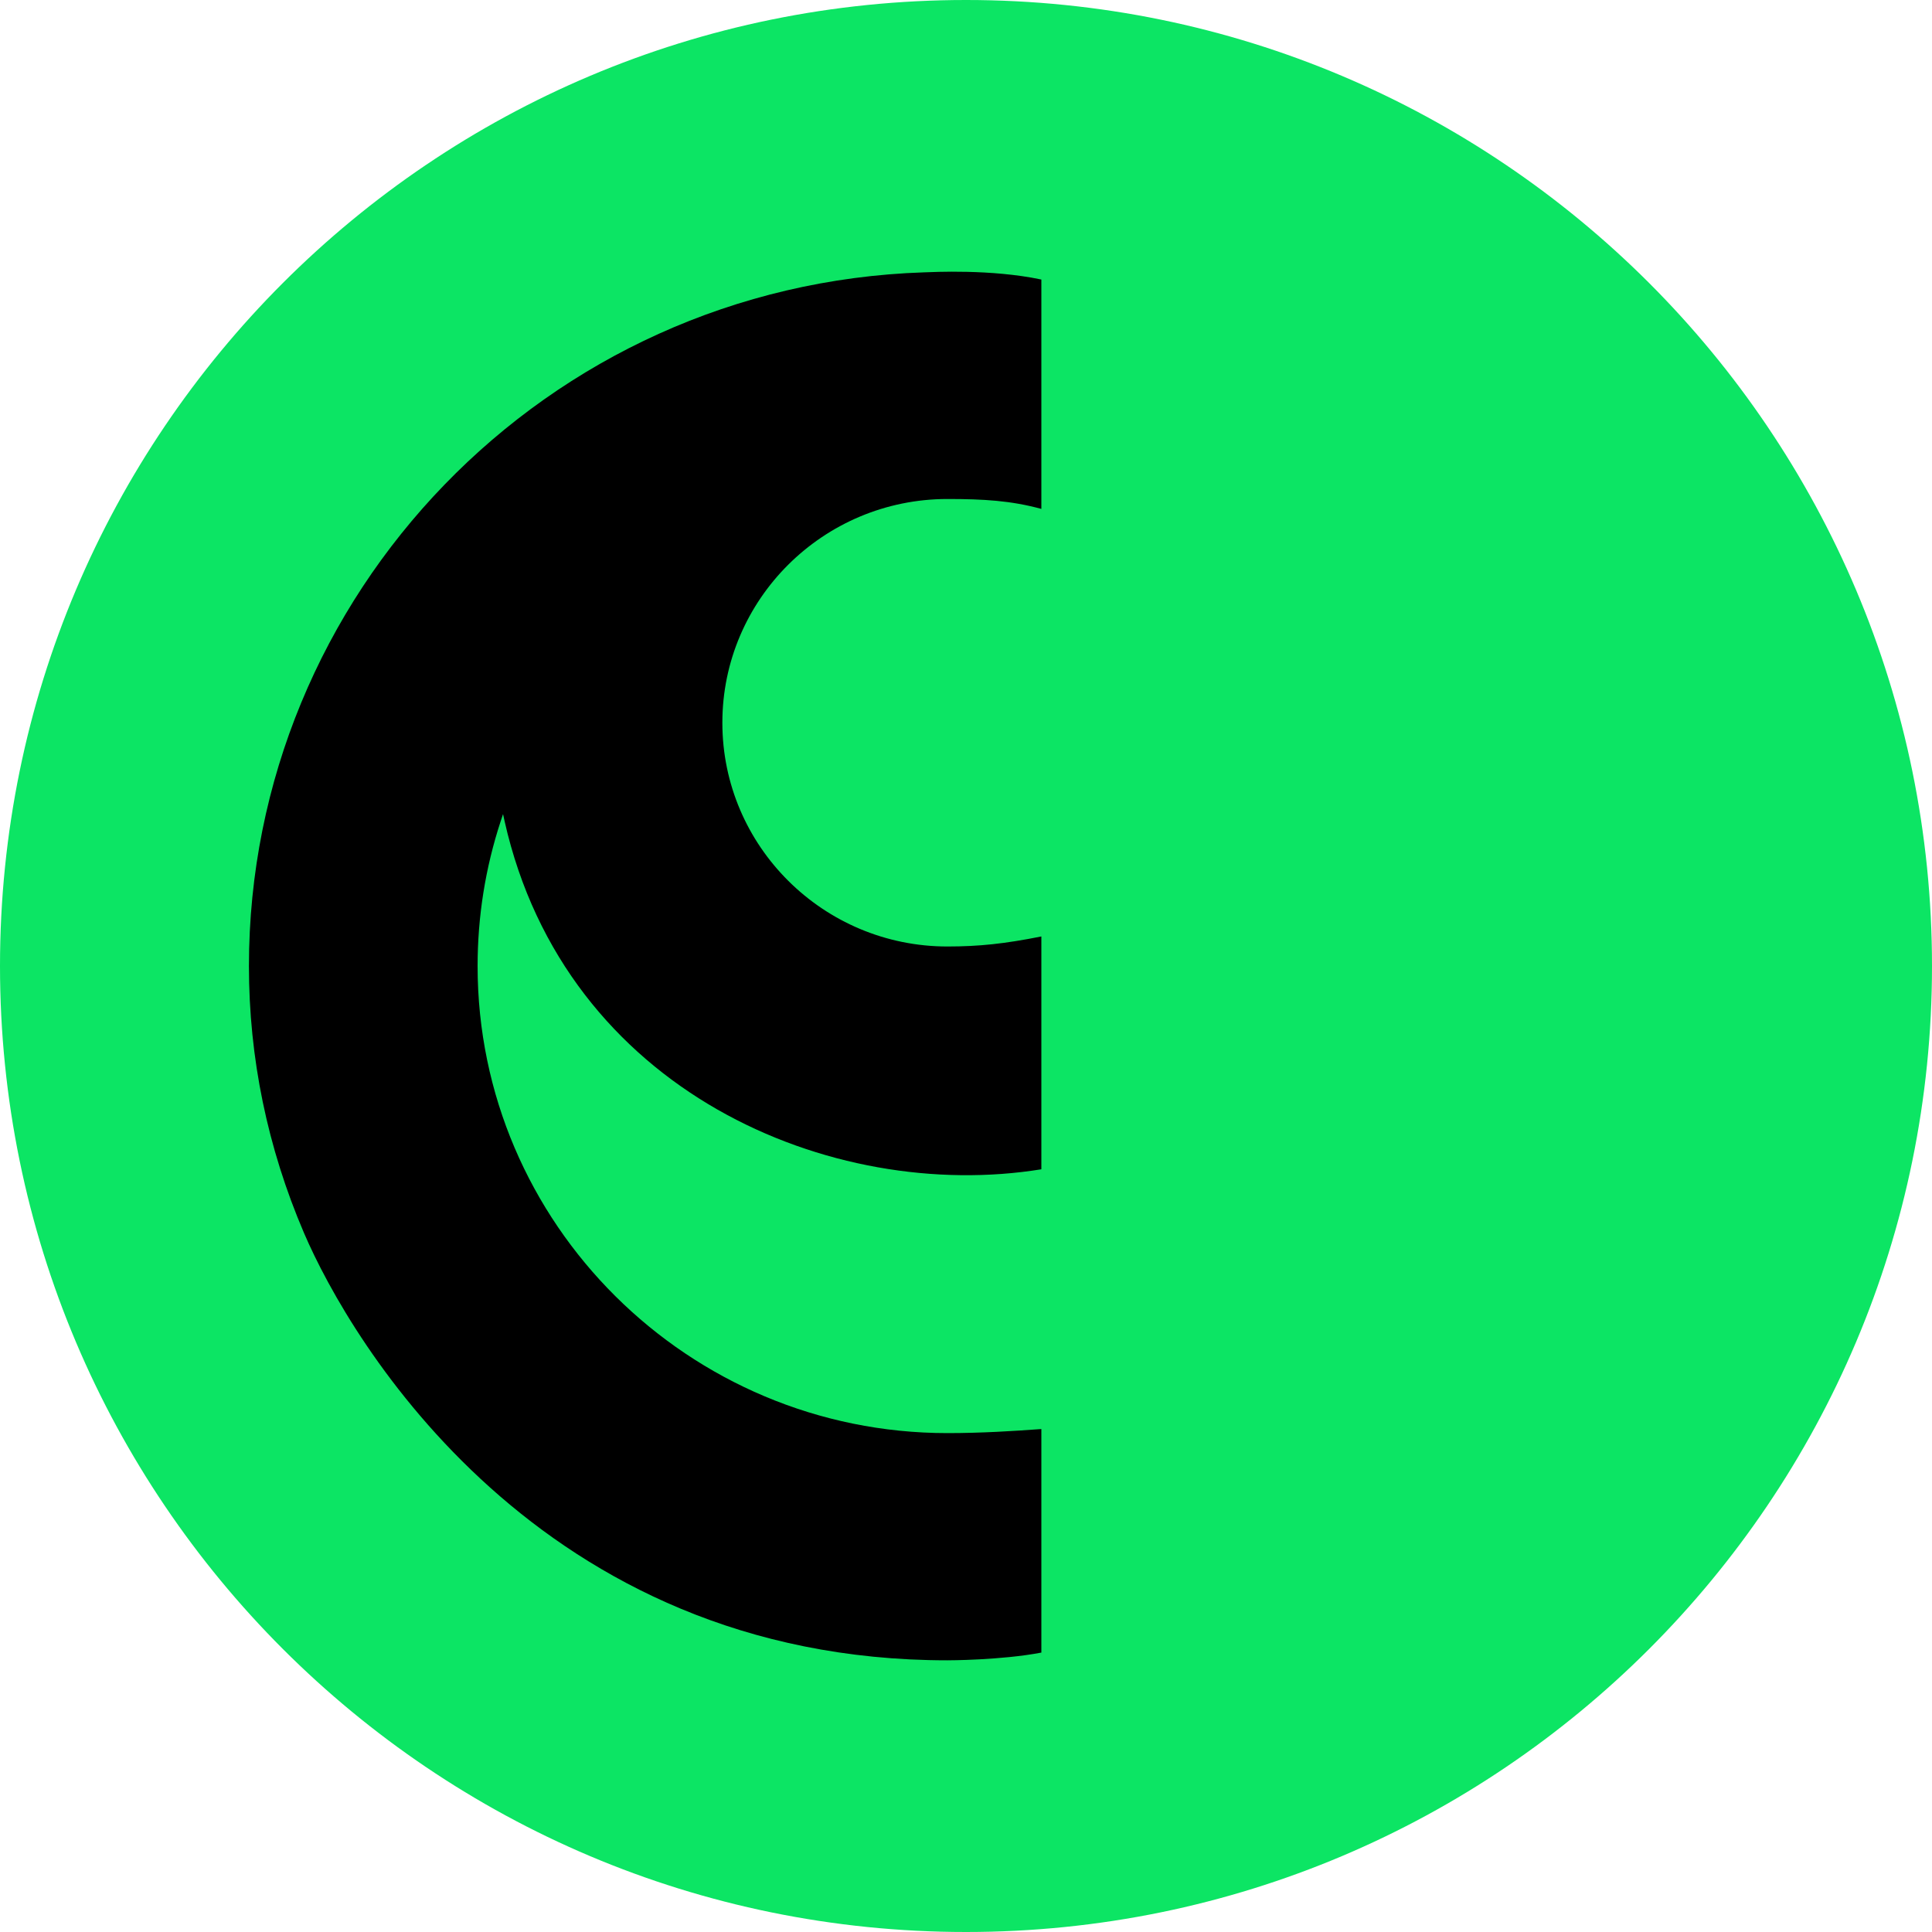
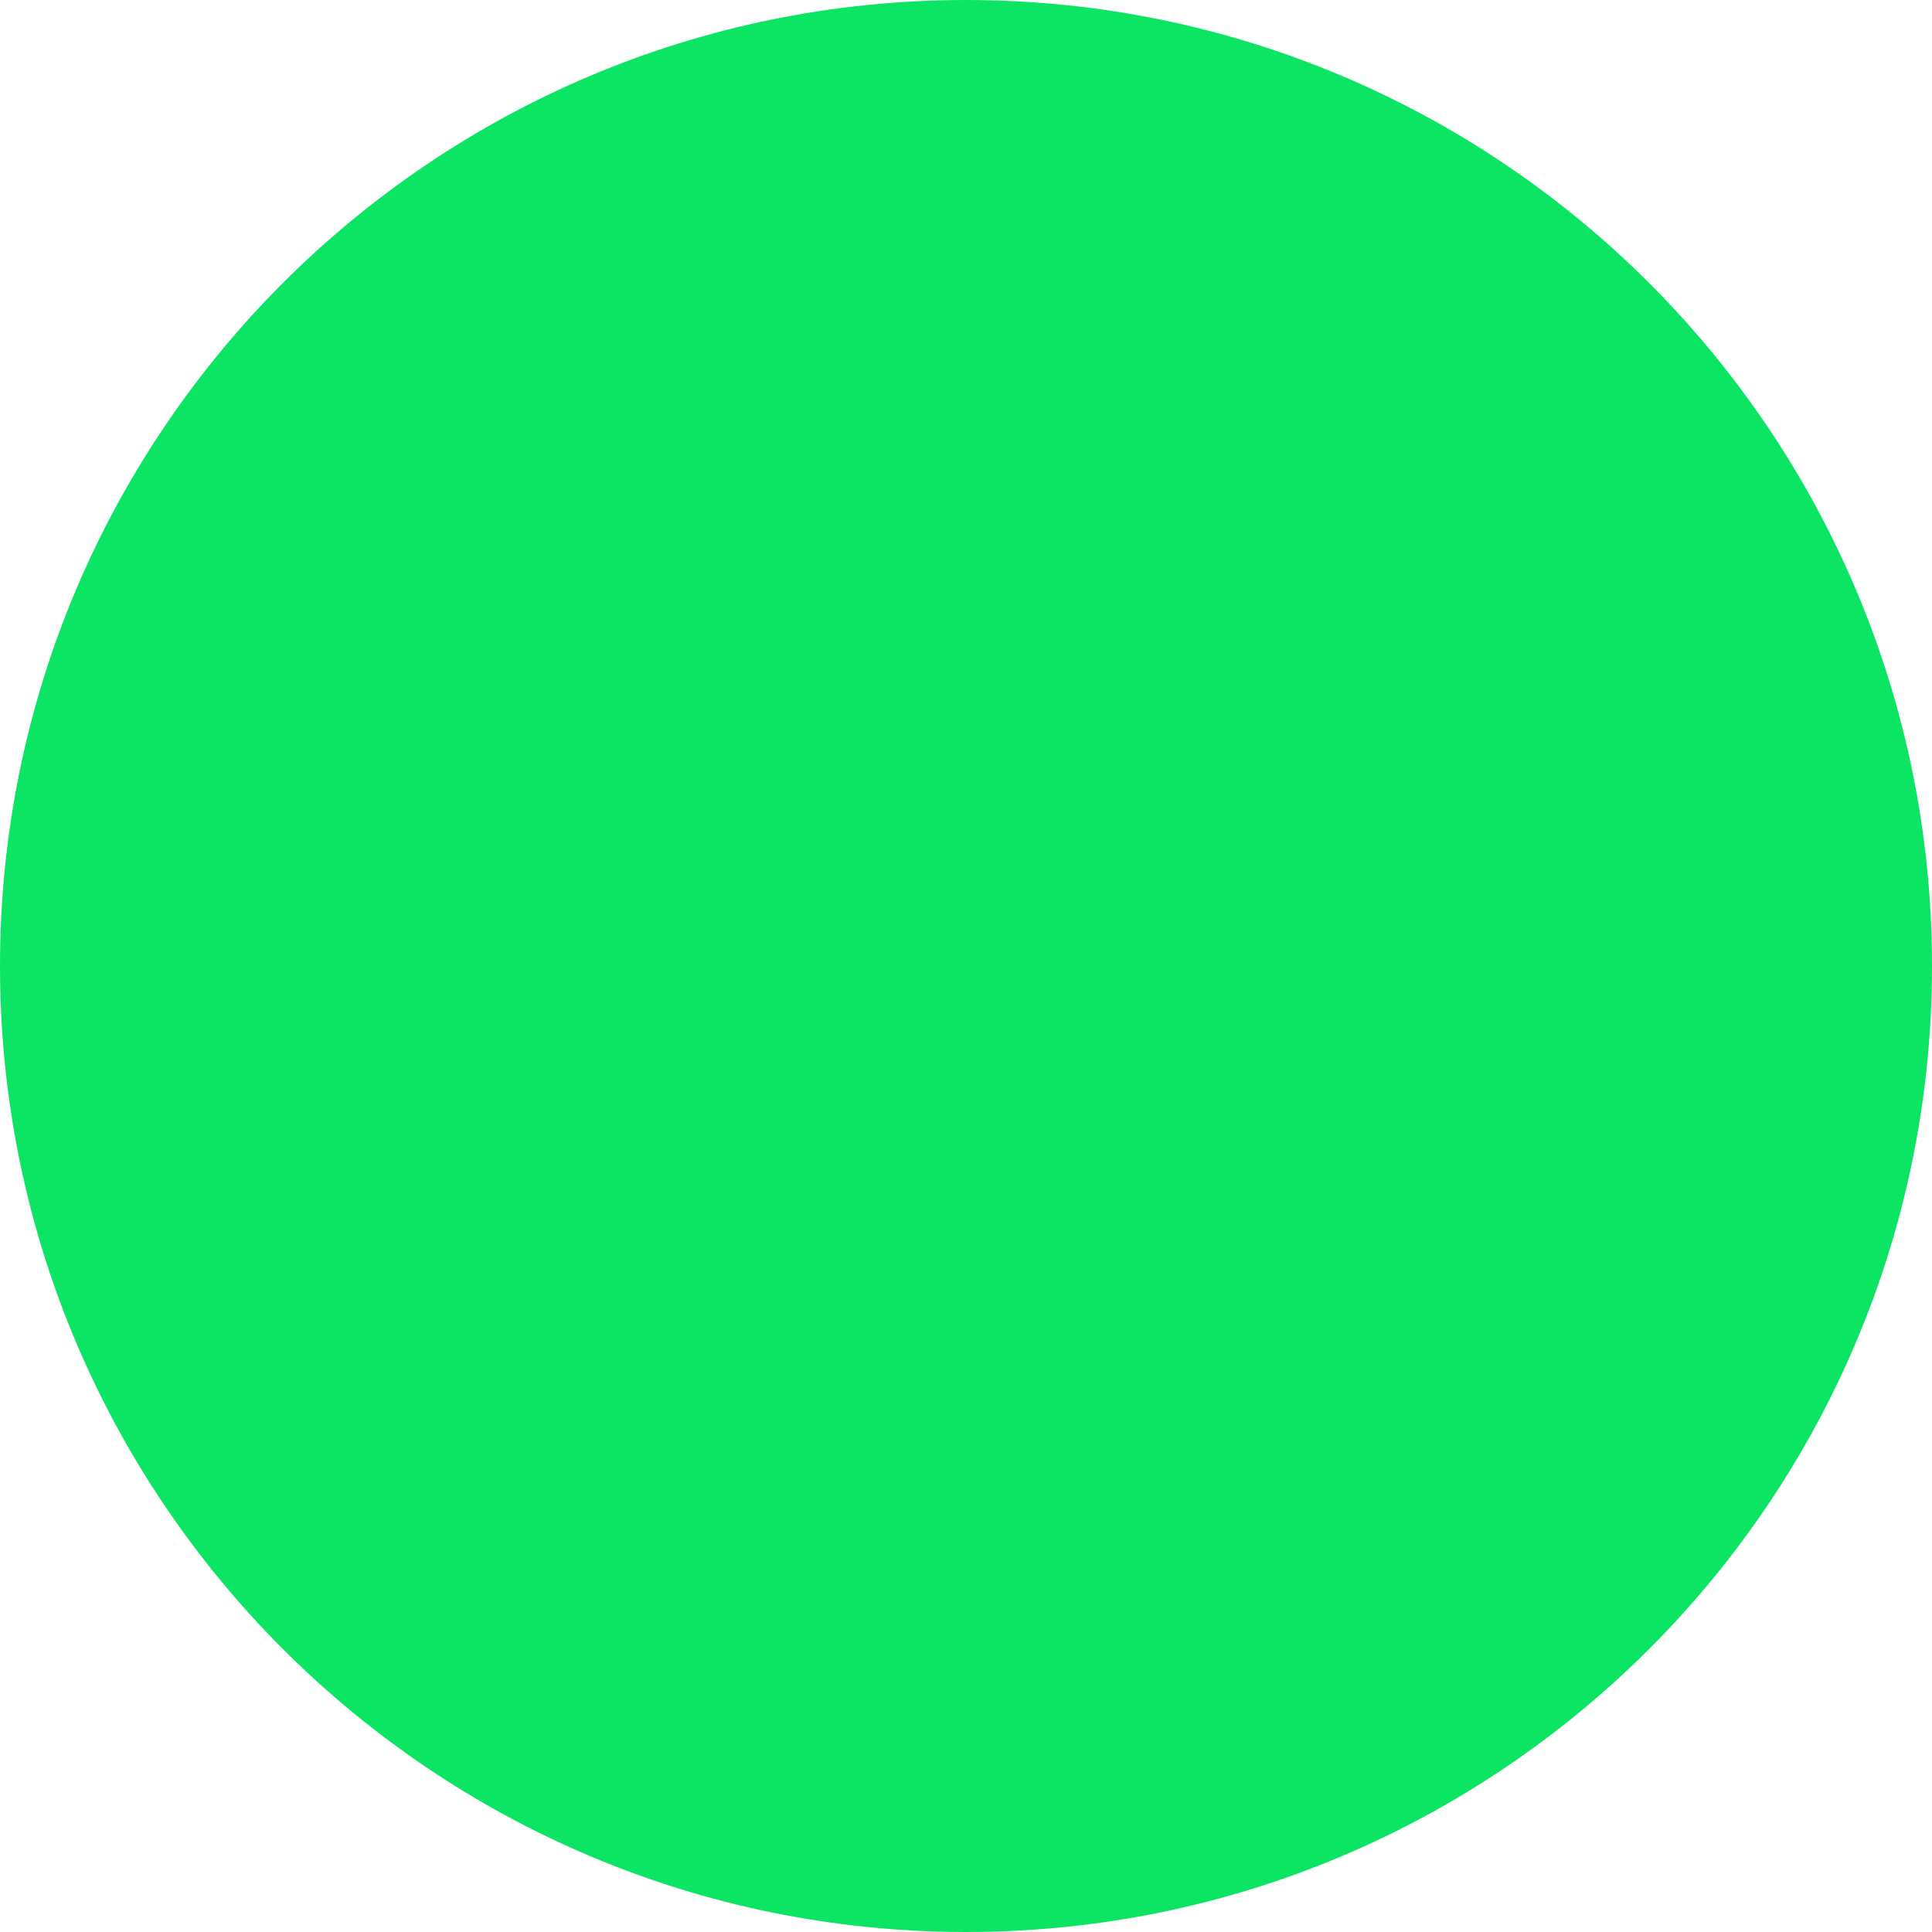
<svg xmlns="http://www.w3.org/2000/svg" version="1.1" width="256" height="256">
  <svg width="256" height="256" viewBox="0 0 256 256" fill="none">
    <path d="M128 256C198.692 256 256 198.692 256 128C256 57.307 198.692 0 128 0C57.307 0 0 57.307 0 128C0 198.692 57.307 256 128 256Z" fill="#0CE564" />
-     <path d="M95.716 95.767C95.716 112.114 109.088 125.415 125.535 125.415C129.73 125.415 133.121 125.055 137.985 124.085V154.936C110.246 159.429 74.956 144.691 66.864 108.825L66.656 107.873L66.349 108.798C64.314 114.99 63.284 121.452 63.284 128.012C63.284 162.134 91.213 189.894 125.535 189.894C130.011 189.894 134.333 189.625 137.985 189.355V218.976C132.615 220 125.535 220 125.535 220C71.421 220 46.466 177.816 40.273 163.357C35.436 152.06 32.985 140.171 32.985 128.012C32.985 78.81 72.28 37.74 122.443 36.087C123.555 36.051 131.295 35.628 137.985 37.039V67.432C133.962 66.336 130.363 66.12 125.535 66.12C109.088 66.12 95.716 79.421 95.716 95.767Z" fill="black" />
  </svg>
  <style>@media (prefers-color-scheme: light) { :root { filter: none; } }
@media (prefers-color-scheme: dark) { :root { filter: none; } }
</style>
</svg>